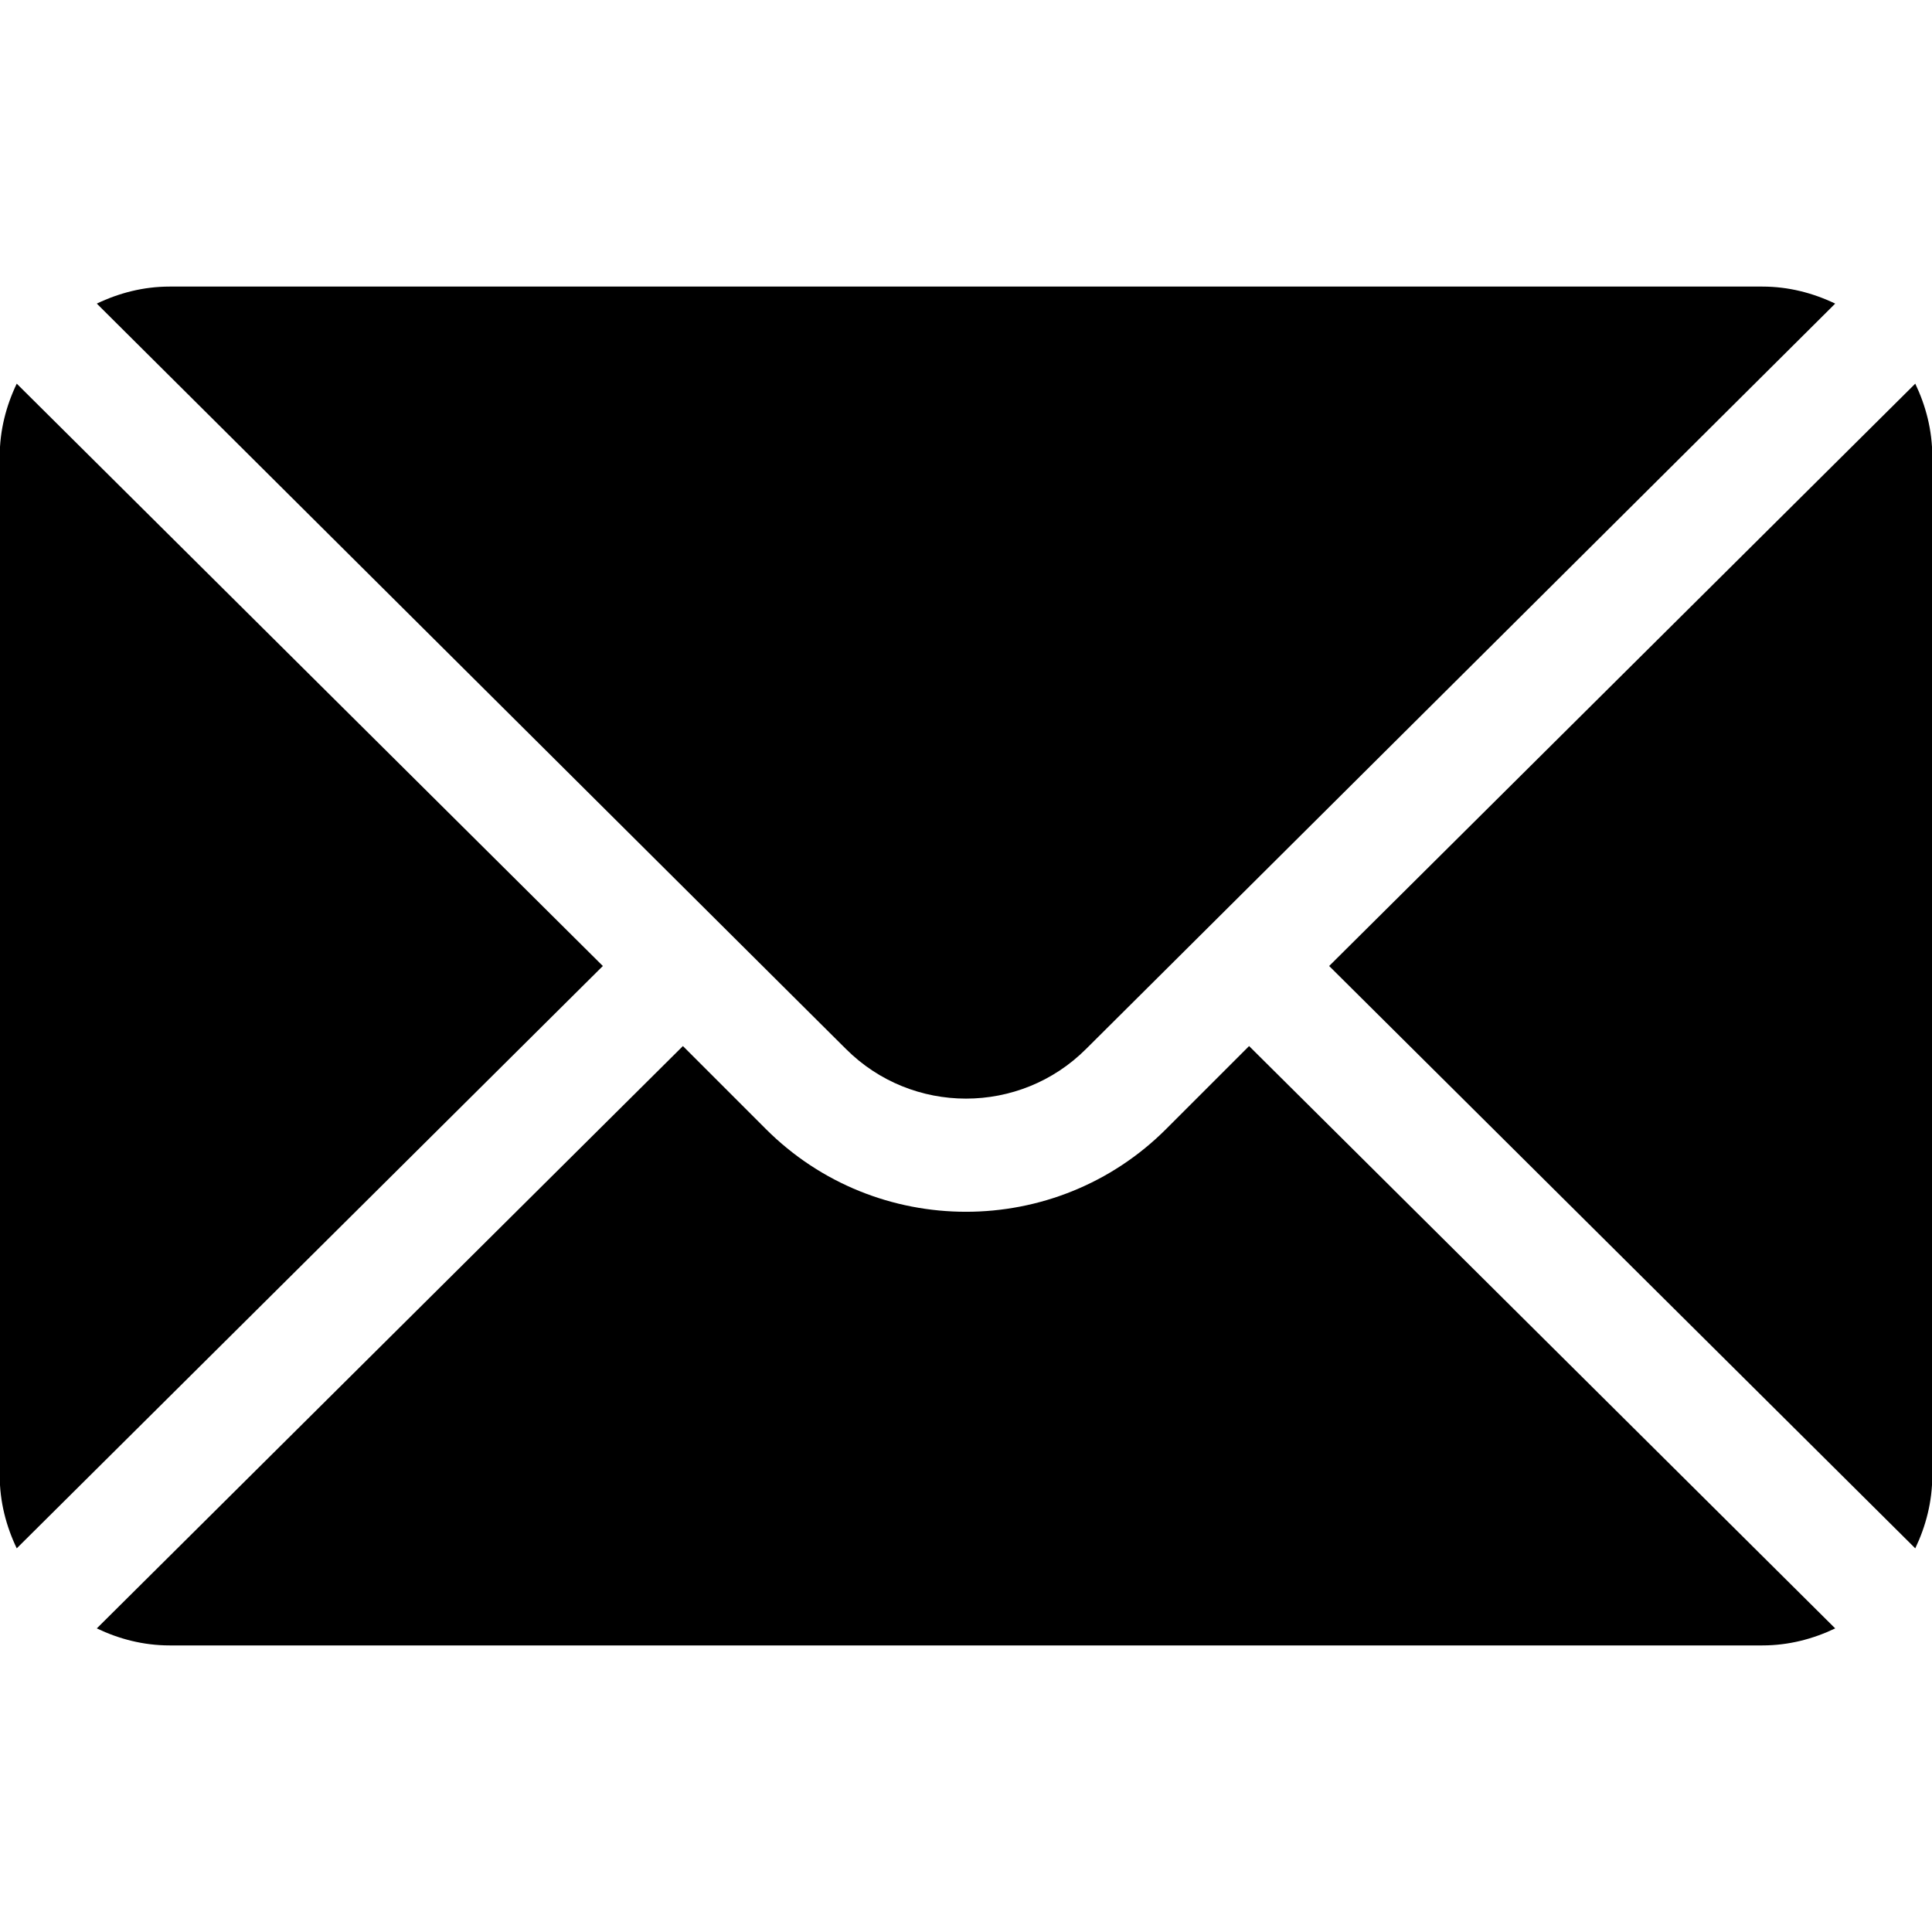
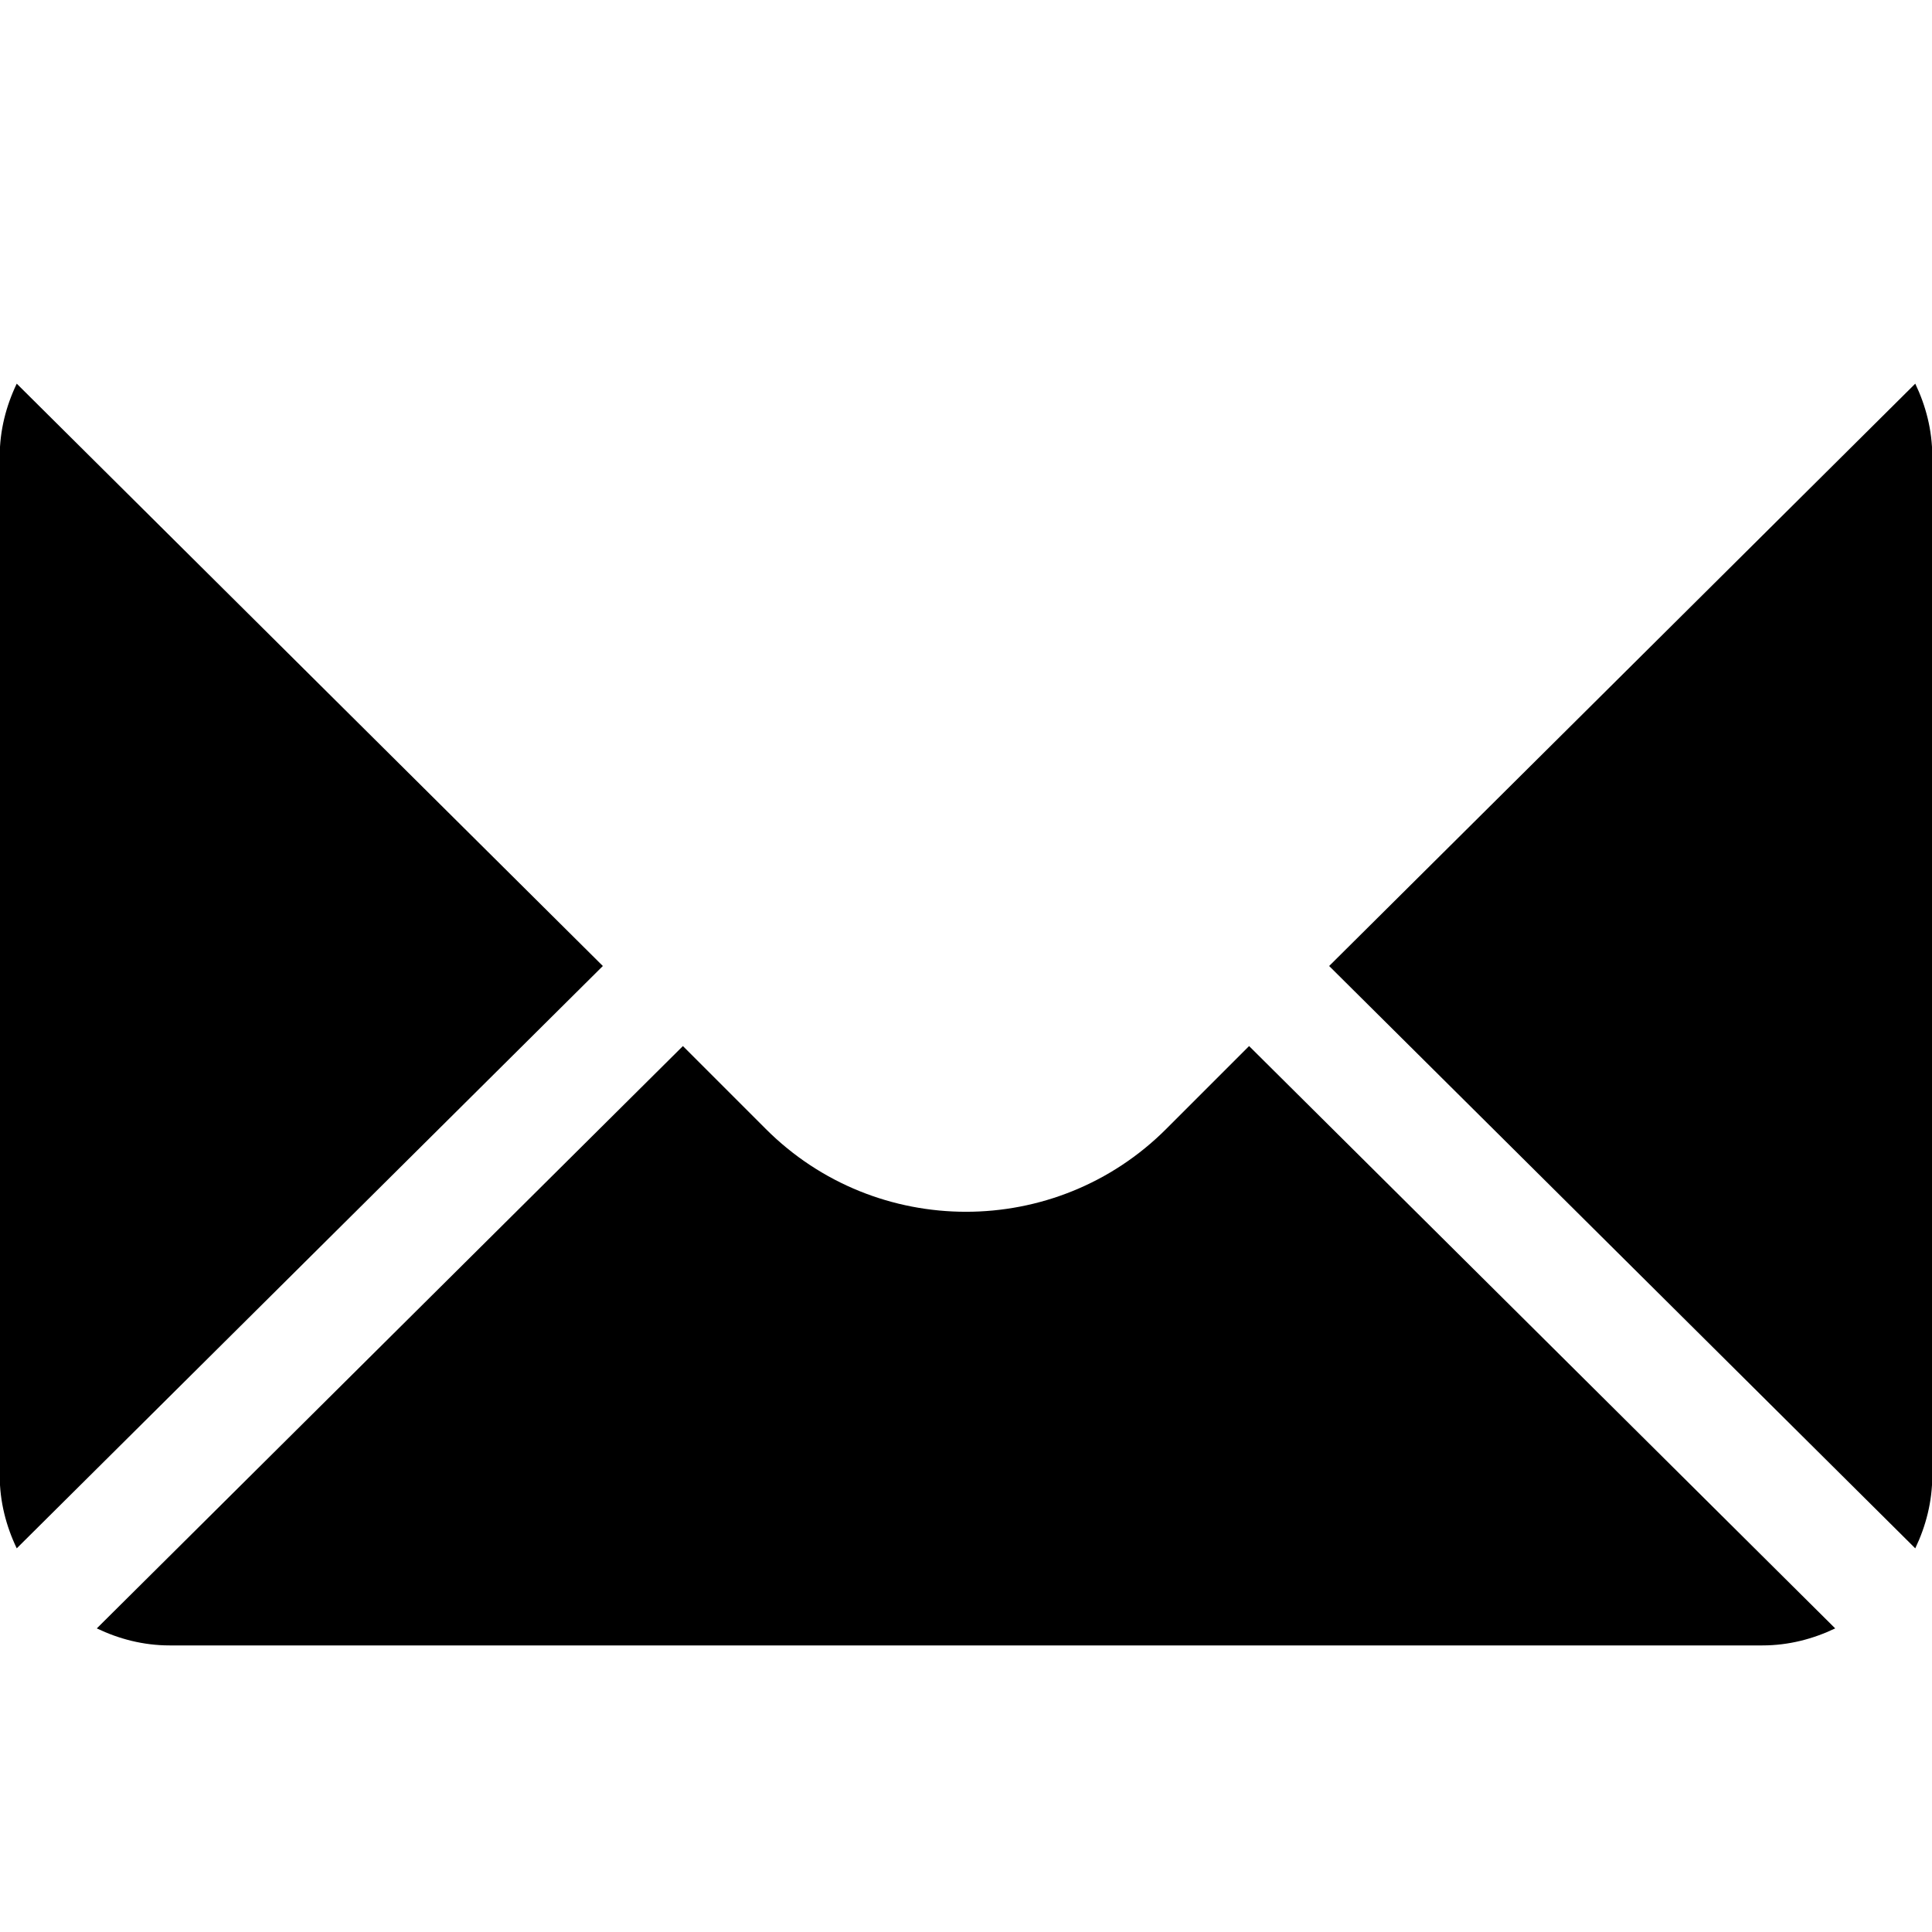
<svg xmlns="http://www.w3.org/2000/svg" version="1.1" width="1080" height="1080" viewBox="0 0 1080 1080" xml:space="preserve">
  <desc>Created with Fabric.js 5.2.4</desc>
  <defs>
</defs>
  <g transform="matrix(1 0 0 1 540 540)" id="3e8b0820-9ec1-4f15-8058-23ec04491360">
-     <rect style="stroke: none; stroke-width: 1; stroke-dasharray: none; stroke-linecap: butt; stroke-dashoffset: 0; stroke-linejoin: miter; stroke-miterlimit: 4; fill: rgb(255,255,255); fill-rule: nonzero; opacity: 1; visibility: hidden;" vector-effect="non-scaling-stroke" x="-540" y="-540" rx="0" ry="0" width="1080" height="1080" />
-   </g>
+     </g>
  <g transform="matrix(1 0 0 1 540 540)" id="ab8107d6-5821-4222-9bb0-6495dc1c926d">
</g>
  <g transform="matrix(2.11 0 0 2.11 540 540)">
    <g style="">
      <g transform="matrix(1 0 0 1 176.11 0)" id="svg-9f82">
        <path style="stroke: none; stroke-width: 1; stroke-dasharray: none; stroke-linecap: butt; stroke-dashoffset: 0; stroke-linejoin: miter; stroke-miterlimit: 4; fill: rgb(0,0,0); fill-rule: nonzero; opacity: 1;" vector-effect="non-scaling-stroke" transform=" translate(-432.11, -256)" d="M 507.49 101.721 L 352.211 256 L 507.49 410.279 C 510.297 404.412 512 397.926 512 391 L 512 121 C 512 114.073 510.297 107.588 507.49 101.721 z" stroke-linecap="round" />
      </g>
      <g transform="matrix(1 0 0 1 0 -72.43)" id="svg-9f82">
-         <path style="stroke: none; stroke-width: 1; stroke-dasharray: none; stroke-linecap: butt; stroke-dashoffset: 0; stroke-linejoin: miter; stroke-miterlimit: 4; fill: rgb(0,0,0); fill-rule: nonzero; opacity: 1;" vector-effect="non-scaling-stroke" transform=" translate(-256, -183.57)" d="M 467 76 L 45 76 C 38.073 76 31.588 77.703 25.721 80.51 L 224.184 277.973 C 241.732 295.521 270.268 295.521 287.816 277.973 L 486.279 80.51 C 480.412 77.703 473.927 76 467 76 z" stroke-linecap="round" />
-       </g>
+         </g>
      <g transform="matrix(1 0 0 1 -176.11 0)" id="svg-9f82">
-         <path style="stroke: none; stroke-width: 1; stroke-dasharray: none; stroke-linecap: butt; stroke-dashoffset: 0; stroke-linejoin: miter; stroke-miterlimit: 4; fill: rgb(0,0,0); fill-rule: nonzero; opacity: 1;" vector-effect="non-scaling-stroke" transform=" translate(-79.89, -256)" d="M 4.51 101.721 C 1.703 107.588 0 114.073 0 121 L 0 391 C 0 397.927 1.703 404.413 4.51 410.279 L 159.789 256 L 4.51 101.721 z" stroke-linecap="round" />
+         <path style="stroke: none; stroke-width: 1; stroke-dasharray: none; stroke-linecap: butt; stroke-dashoffset: 0; stroke-linejoin: miter; stroke-miterlimit: 4; fill: rgb(0,0,0); fill-rule: nonzero; opacity: 1;" vector-effect="non-scaling-stroke" transform=" translate(-79.89, -256)" d="M 4.51 101.721 C 1.703 107.588 0 114.073 0 121 L 0 391 C 0 397.927 1.703 404.413 4.51 410.279 L 159.789 256 L 4.51 101.721 " stroke-linecap="round" />
      </g>
      <g transform="matrix(1 0 0 1 0 100.61)" id="svg-9f82">
        <path style="stroke: none; stroke-width: 1; stroke-dasharray: none; stroke-linecap: butt; stroke-dashoffset: 0; stroke-linejoin: miter; stroke-miterlimit: 4; fill: rgb(0,0,0); fill-rule: nonzero; opacity: 1;" vector-effect="non-scaling-stroke" transform=" translate(-256, -356.61)" d="M 331 277.211 L 309.027 299.184 C 279.788 328.423 232.211 328.423 202.972 299.184 L 181 277.211 L 25.721 431.49 C 31.588 434.297 38.073 436 45 436 L 467 436 C 473.927 436 480.412 434.297 486.279 431.49 L 331 277.211 z" stroke-linecap="round" />
      </g>
    </g>
  </g>
</svg>